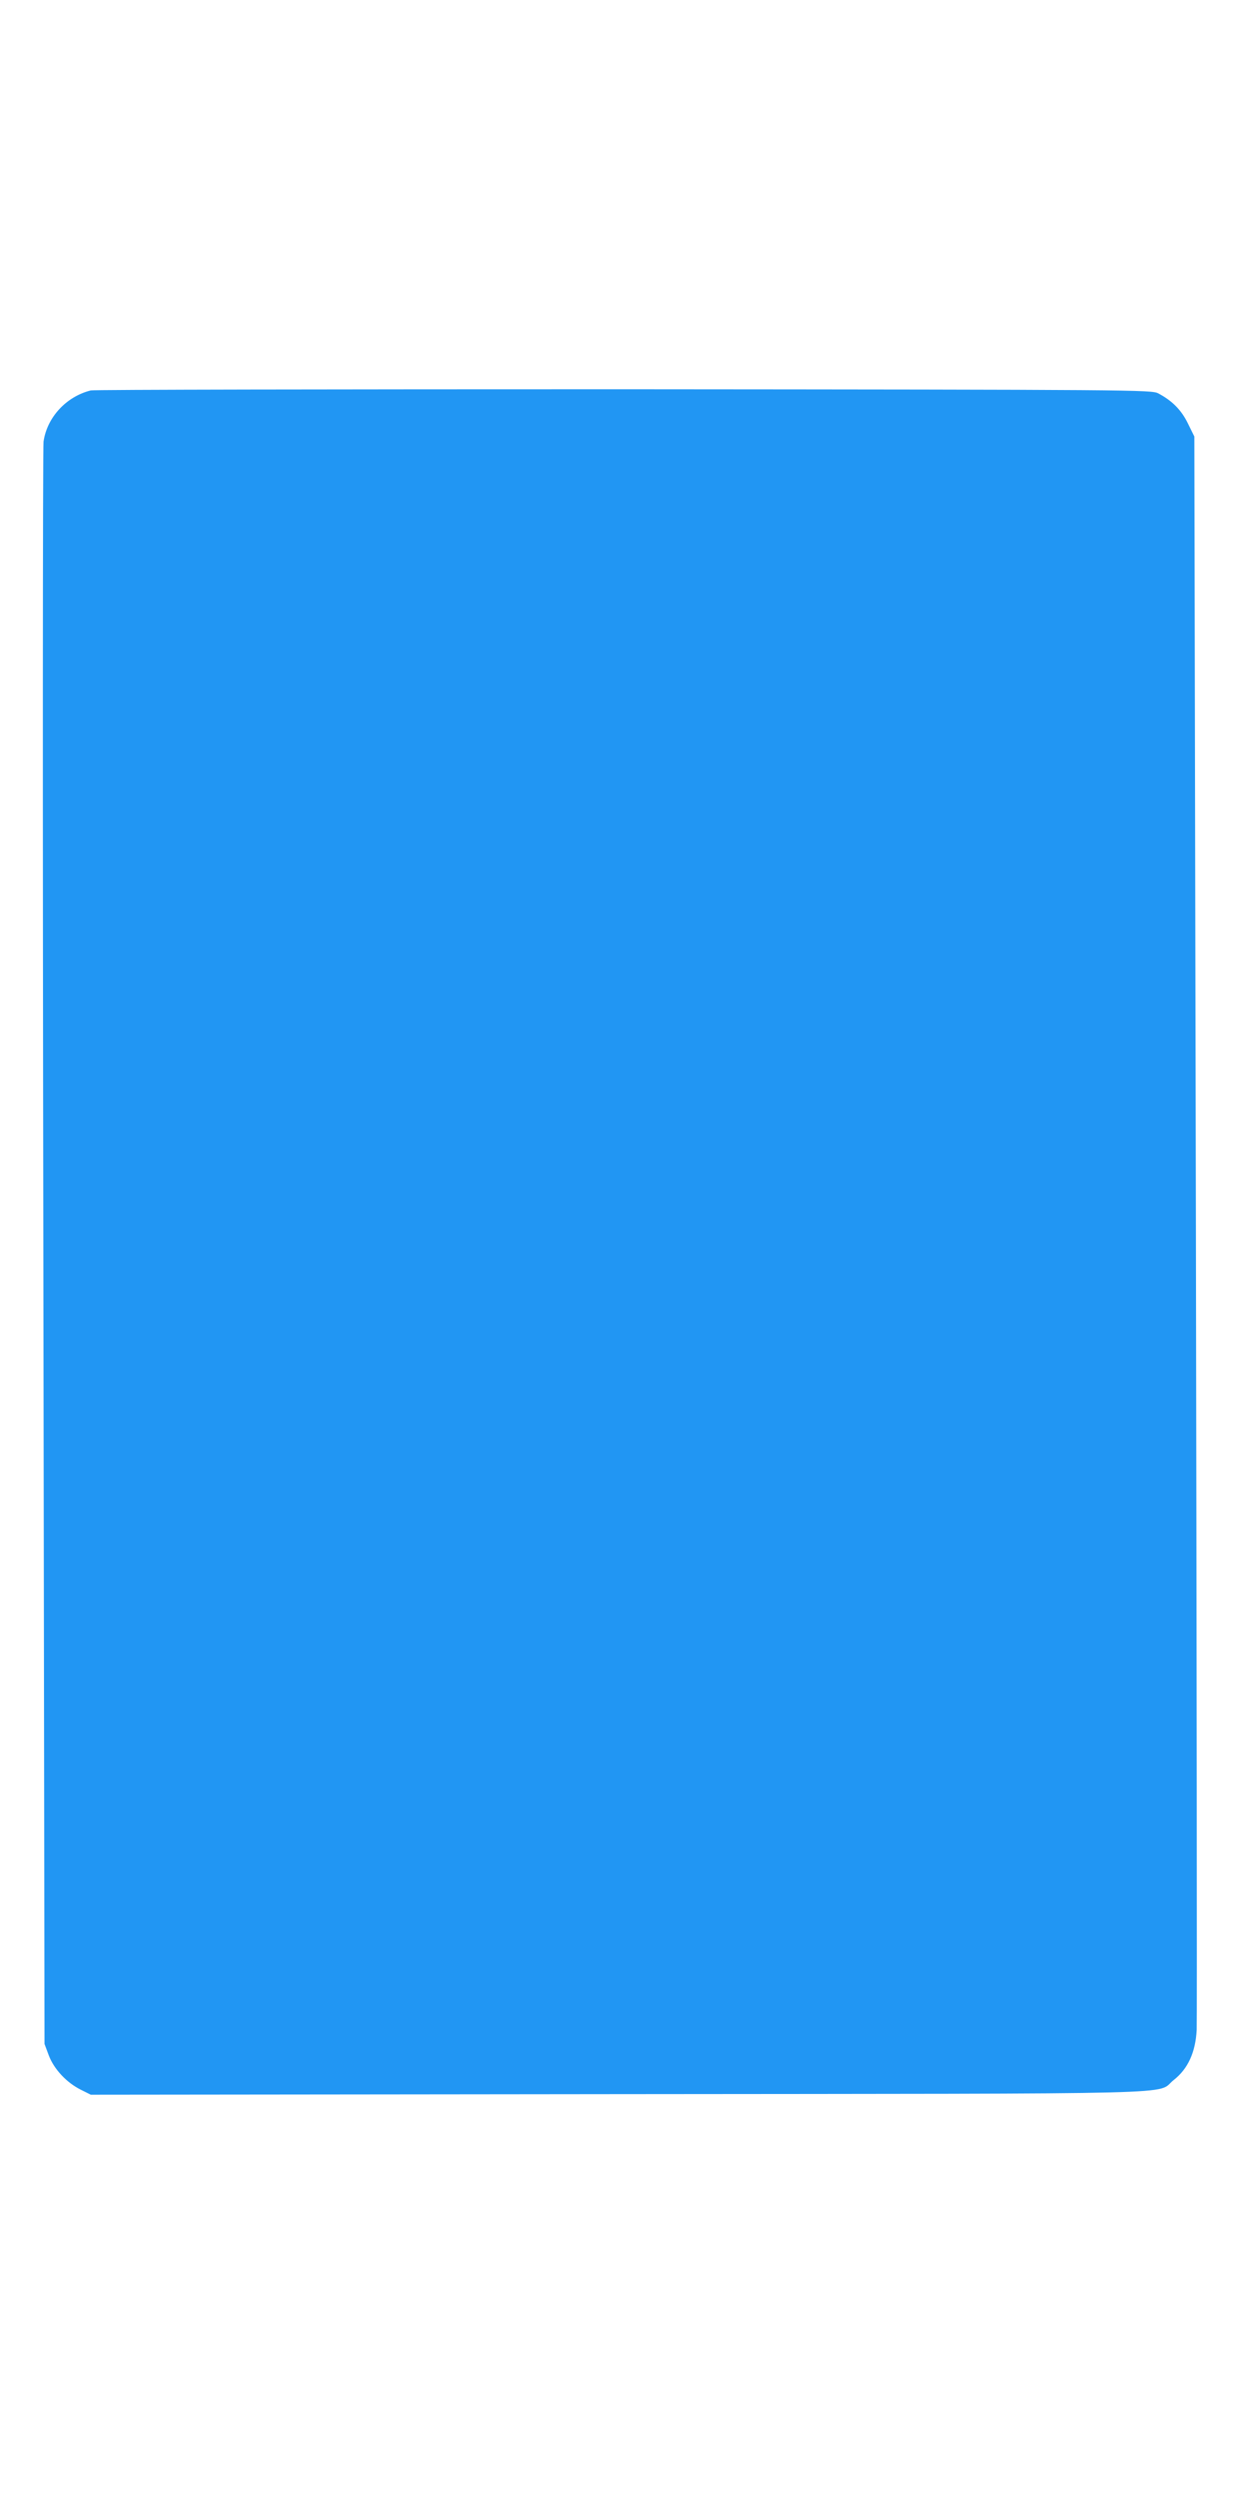
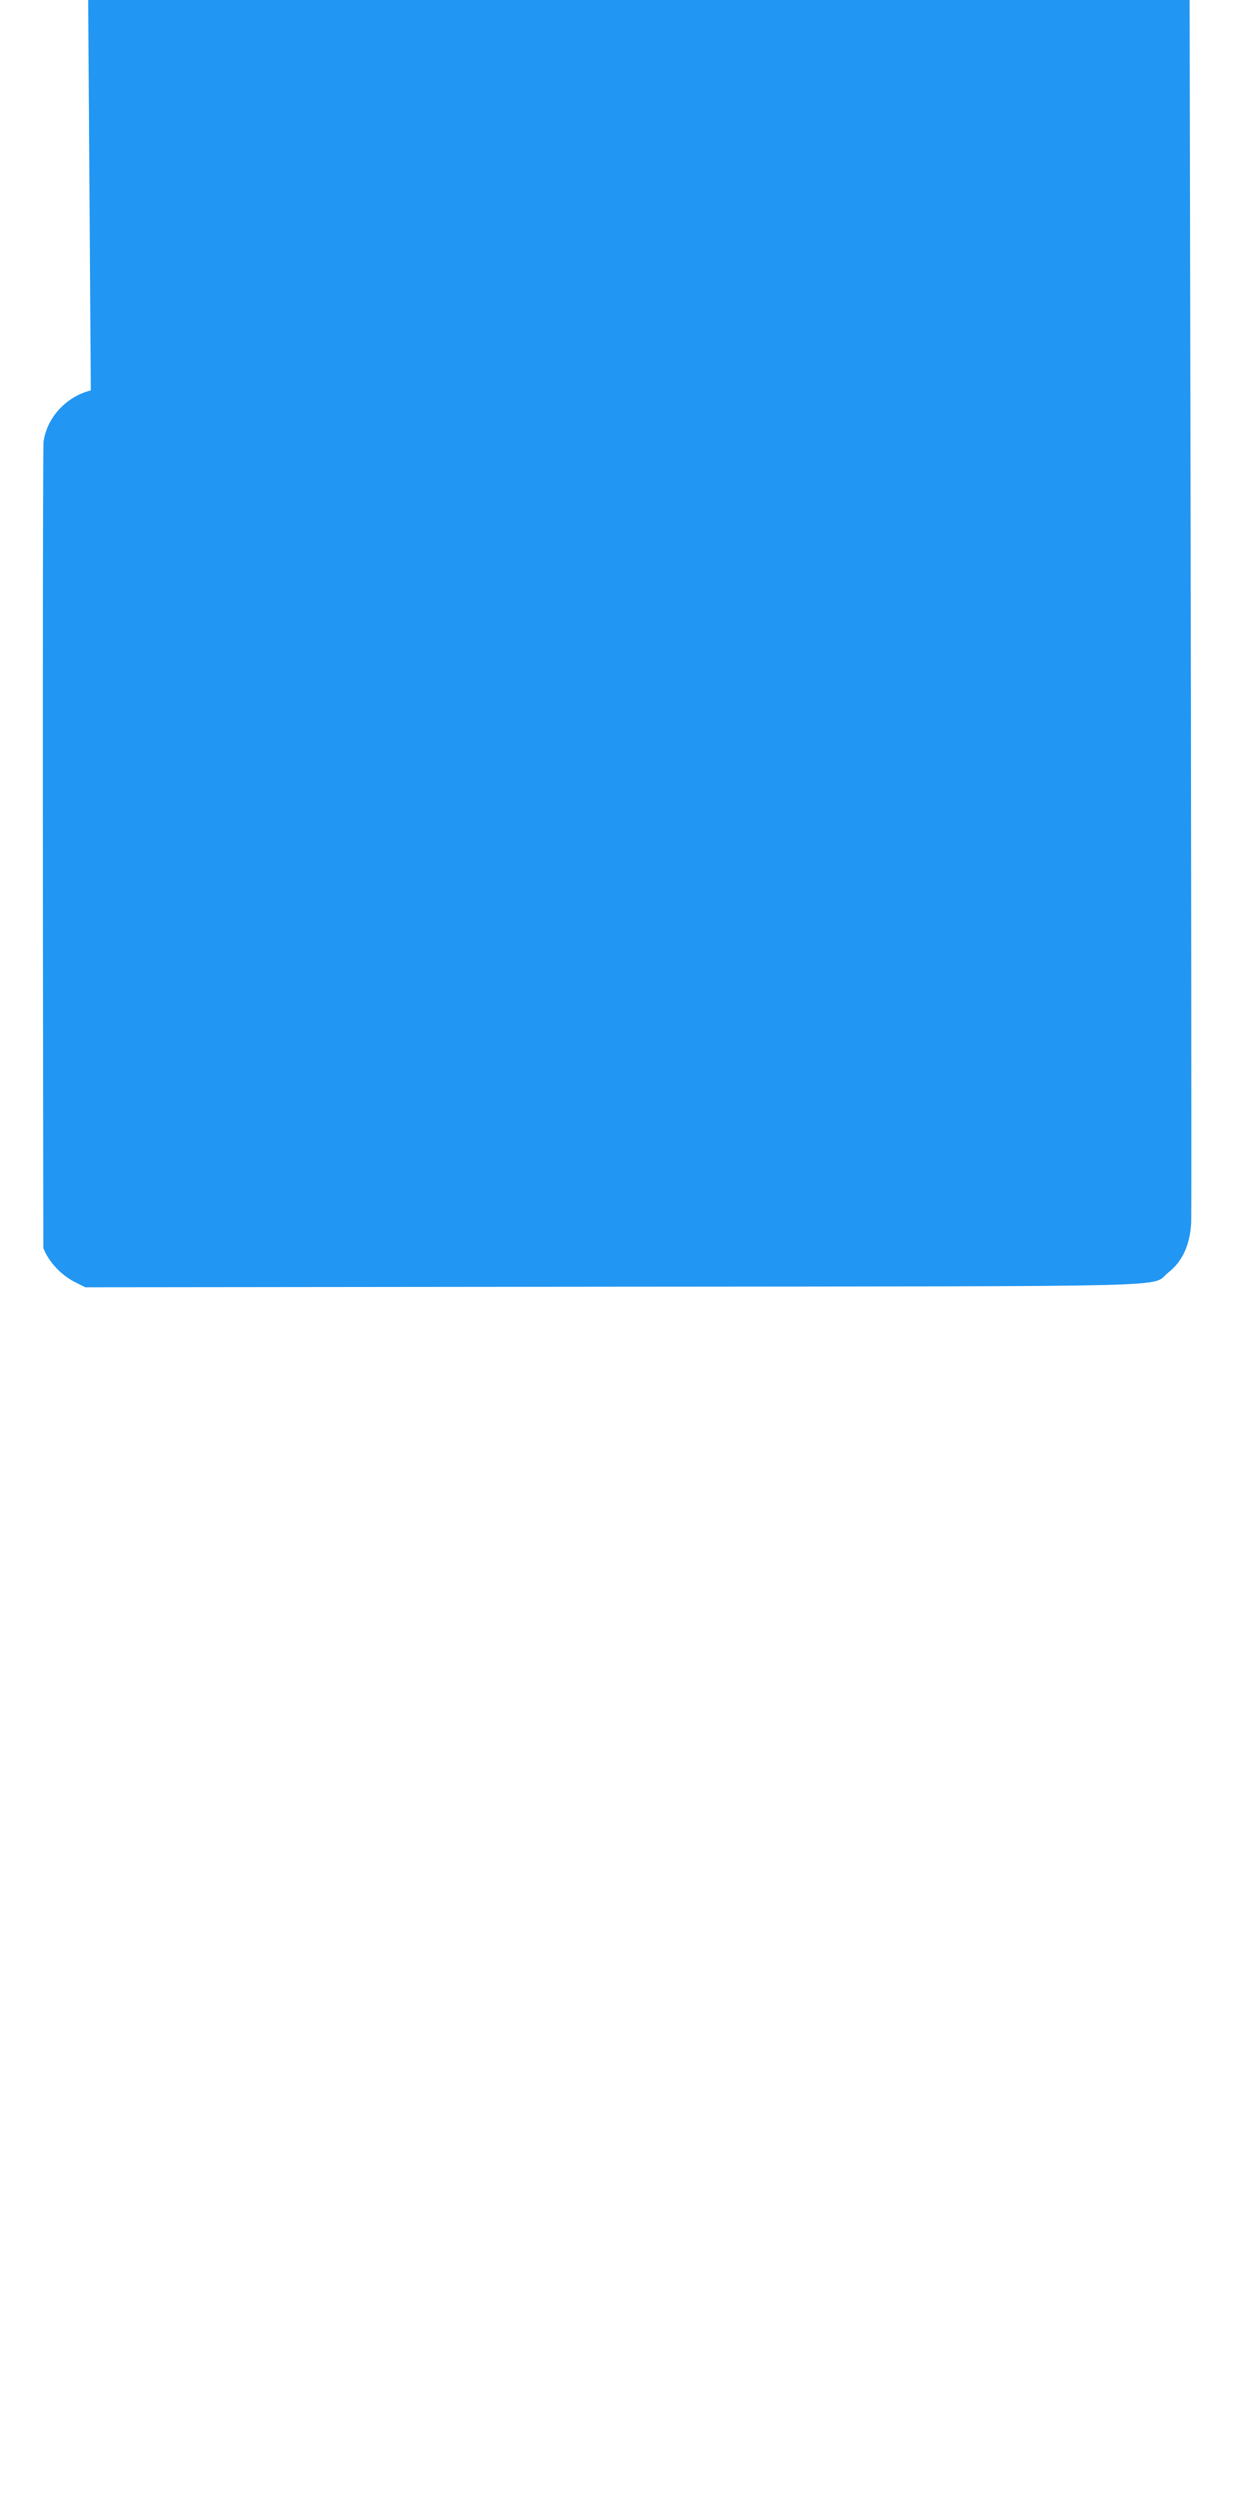
<svg xmlns="http://www.w3.org/2000/svg" version="1.0" width="640pt" height="1280pt" viewBox="0 0 640 1280" preserveAspectRatio="xMidYMid meet">
  <g transform="translate(0,1280) scale(0.1,-0.1)" fill="#2196f3" stroke="none">
-     <path d="M465 10801 c-125 -31 -224 -137 -242 -262 -4 -29 -5 -1888 -1 -4129 l6 -4075 22 -59 c27 -71 92 -140 165 -176 l50 -25 2700 3 c3006 3 2748 -4 2844 72 74 58 112 143 118 257 2 49 0 1904 -4 4123 l-8 4035 -33 67 c-33 68 -80 116 -152 154 -34 18 -116 19 -2735 21 -1485 0 -2713 -2 -2730 -6z" />
+     <path d="M465 10801 c-125 -31 -224 -137 -242 -262 -4 -29 -5 -1888 -1 -4129 c27 -71 92 -140 165 -176 l50 -25 2700 3 c3006 3 2748 -4 2844 72 74 58 112 143 118 257 2 49 0 1904 -4 4123 l-8 4035 -33 67 c-33 68 -80 116 -152 154 -34 18 -116 19 -2735 21 -1485 0 -2713 -2 -2730 -6z" />
  </g>
</svg>